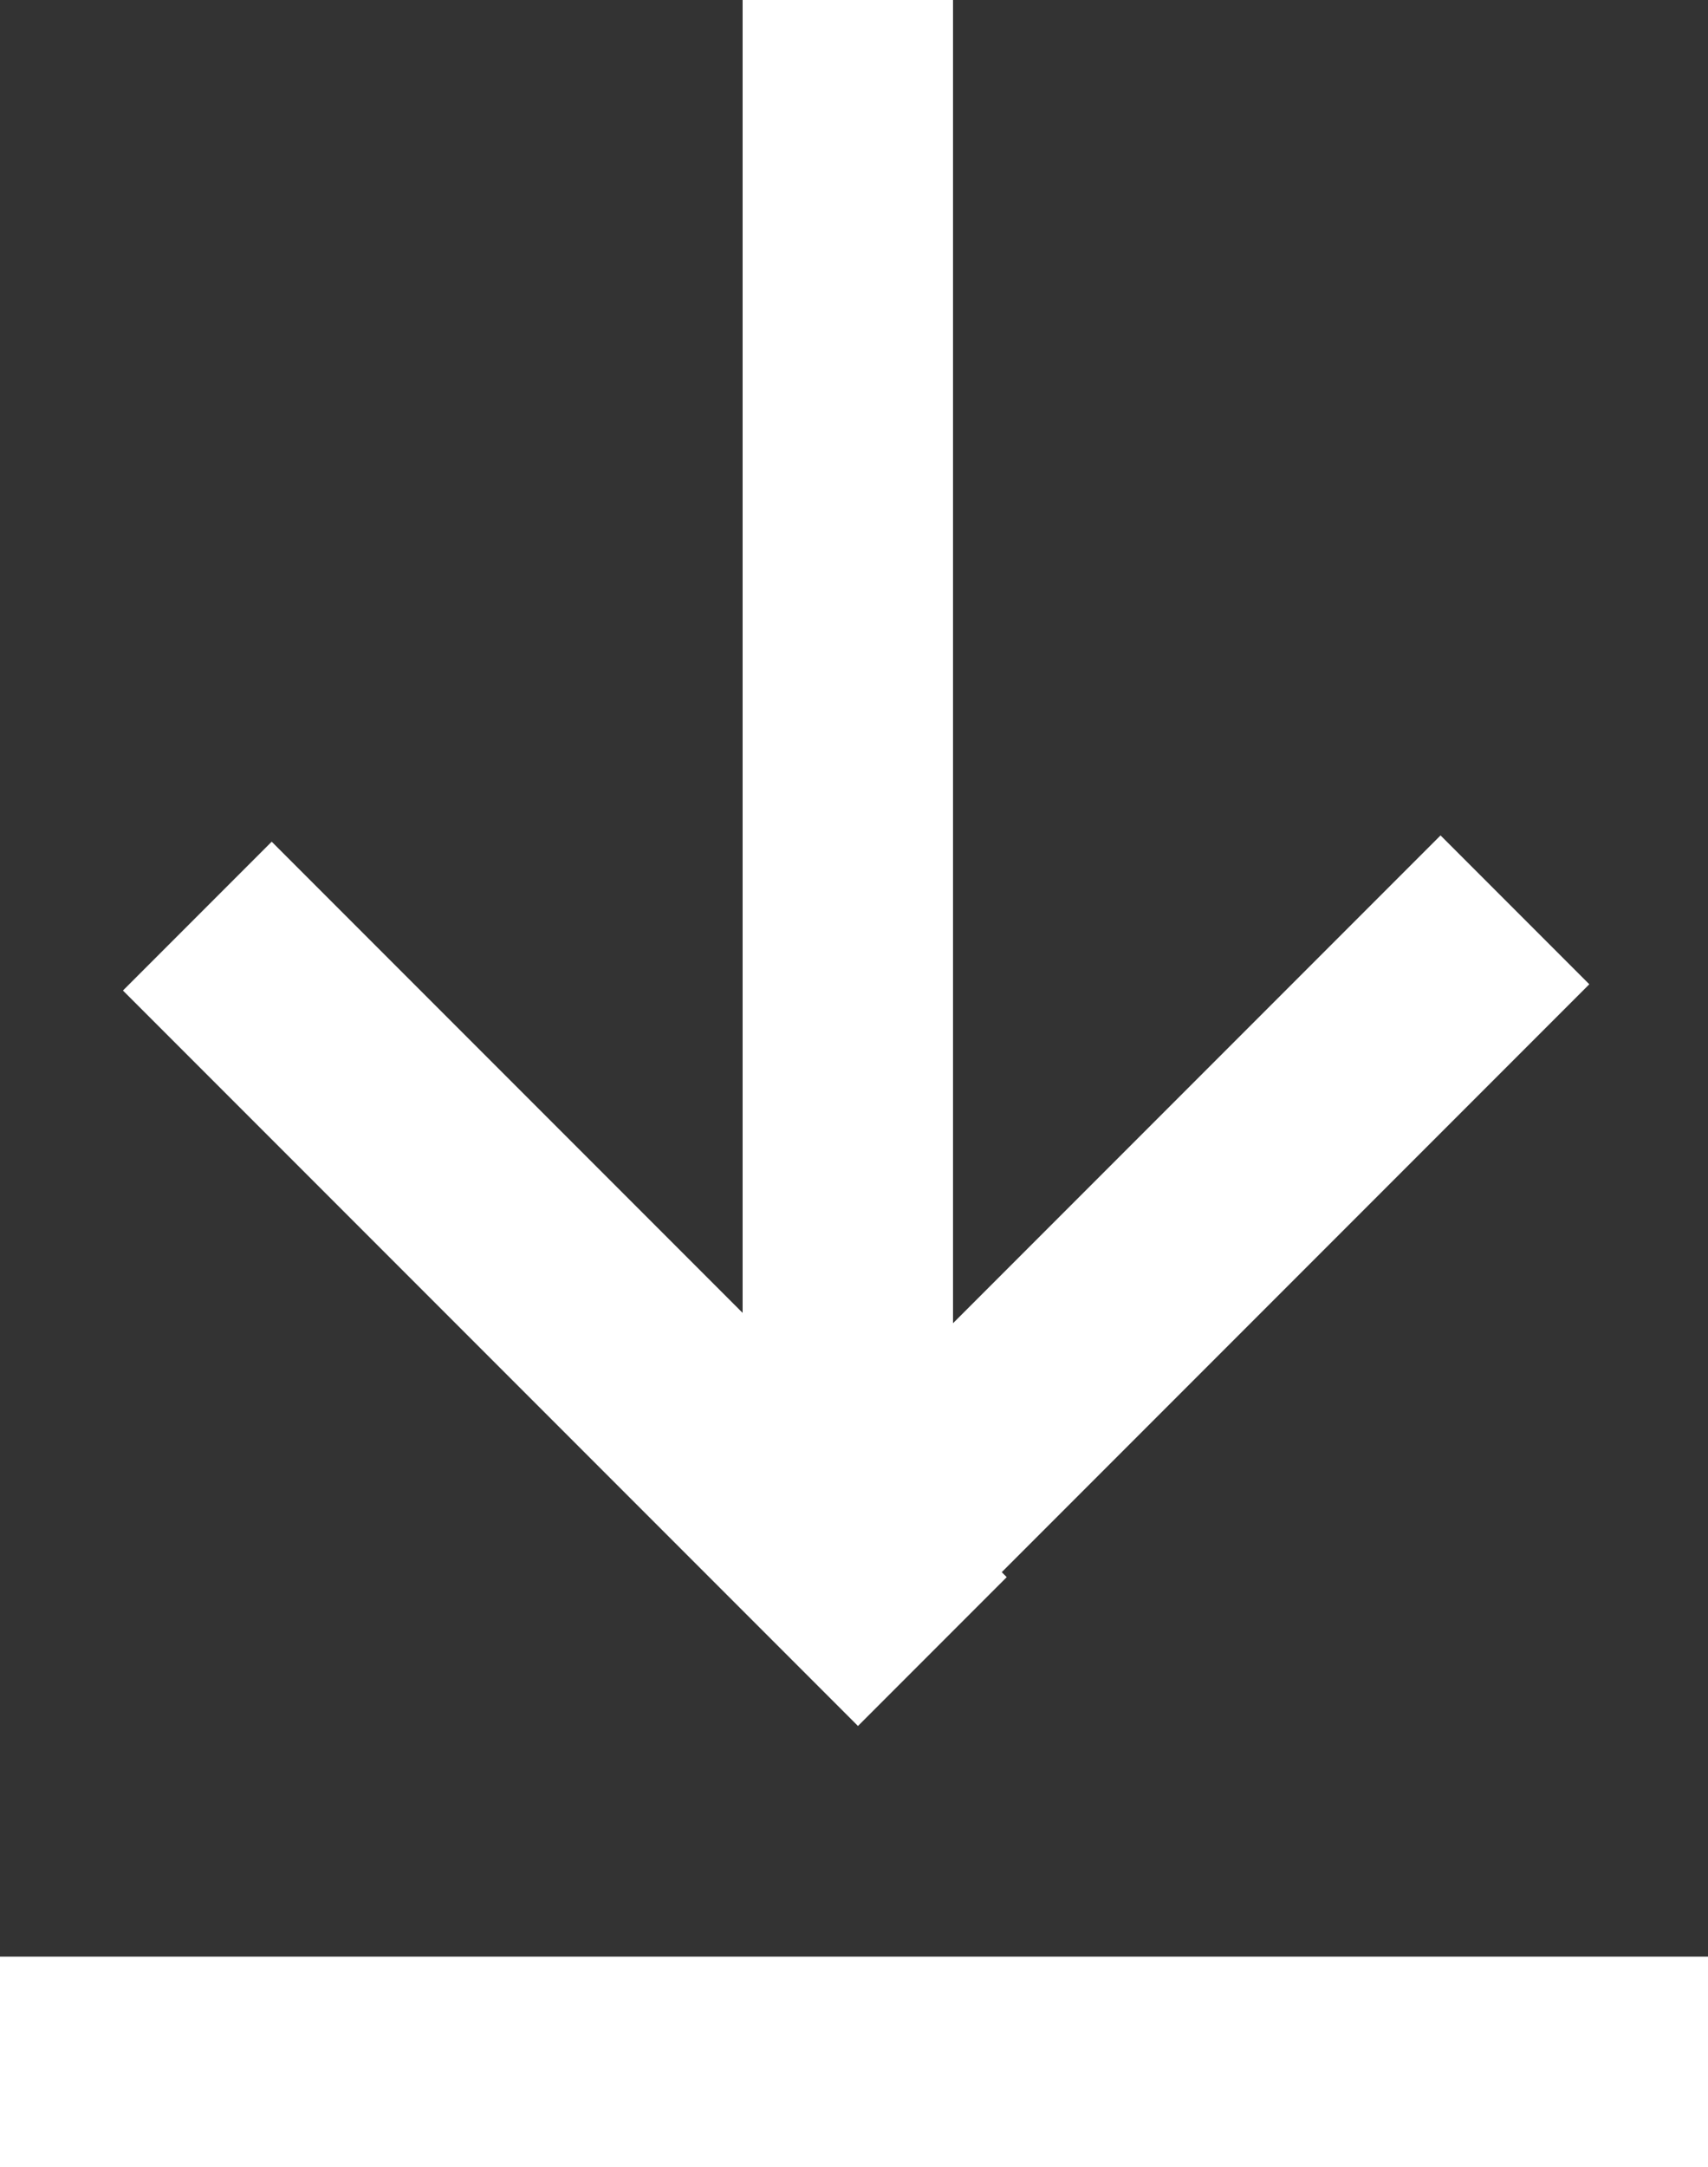
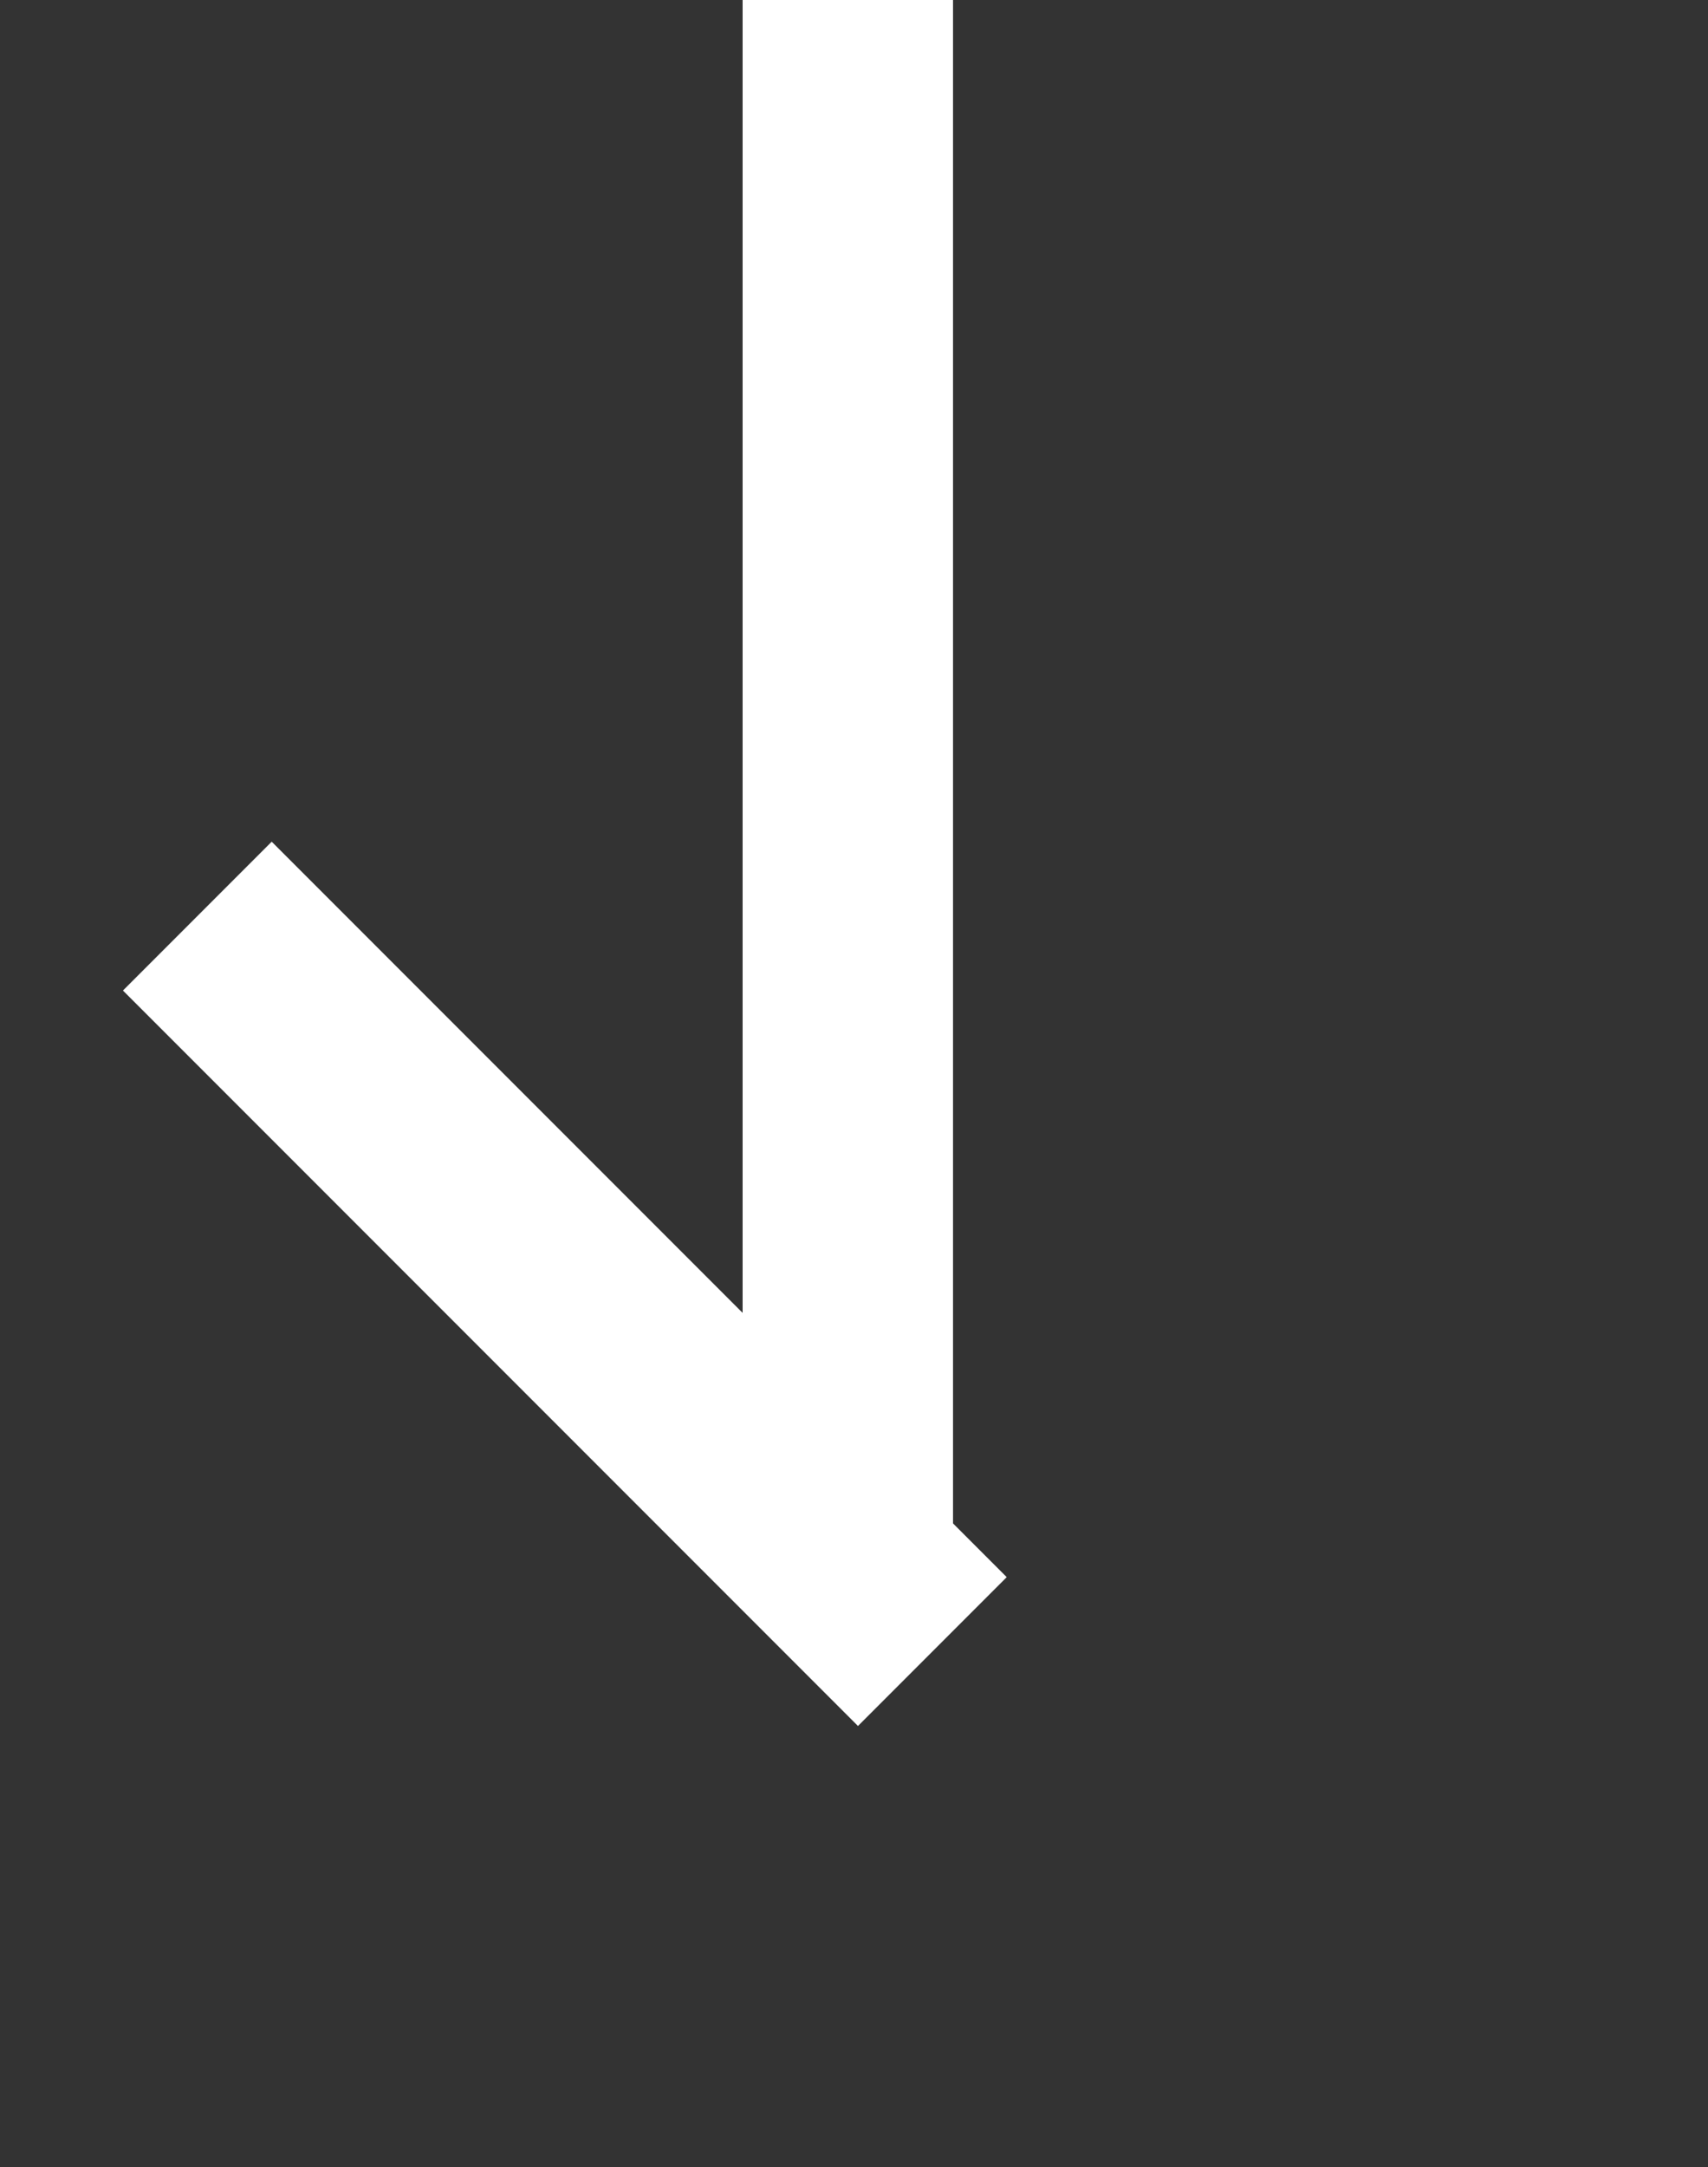
<svg xmlns="http://www.w3.org/2000/svg" version="1.1" id="Layer_1" x="0px" y="0px" viewBox="0 0 13.8 17.5" style="enable-background:new 0 0 13.8 17.5;" xml:space="preserve">
  <rect x="0" y="0" width="13.8" height="17.5" fill="#333333" stroke="none" />
  <style type="text/css">
	.st0{fill:#FFFFFF;}
	.st1{fill-rule:evenodd;clip-rule:evenodd;fill:#FFFFFF;}
</style>
  <rect x="6" y="0" class="st0" width="1.7" height="12.4" />
  <rect x="3.7" y="6.2" transform="matrix(0.707 -0.707 0.707 0.707 -6.006 6.231)" class="st0" width="1.7" height="8.4" />
-   <rect x="5.1" y="9.5" transform="matrix(0.707 -0.707 0.707 0.707 -4.622 9.574)" class="st1" width="8.4" height="1.7" />
-   <rect y="15.8" class="st0" width="13.8" height="1.7" />
</svg>